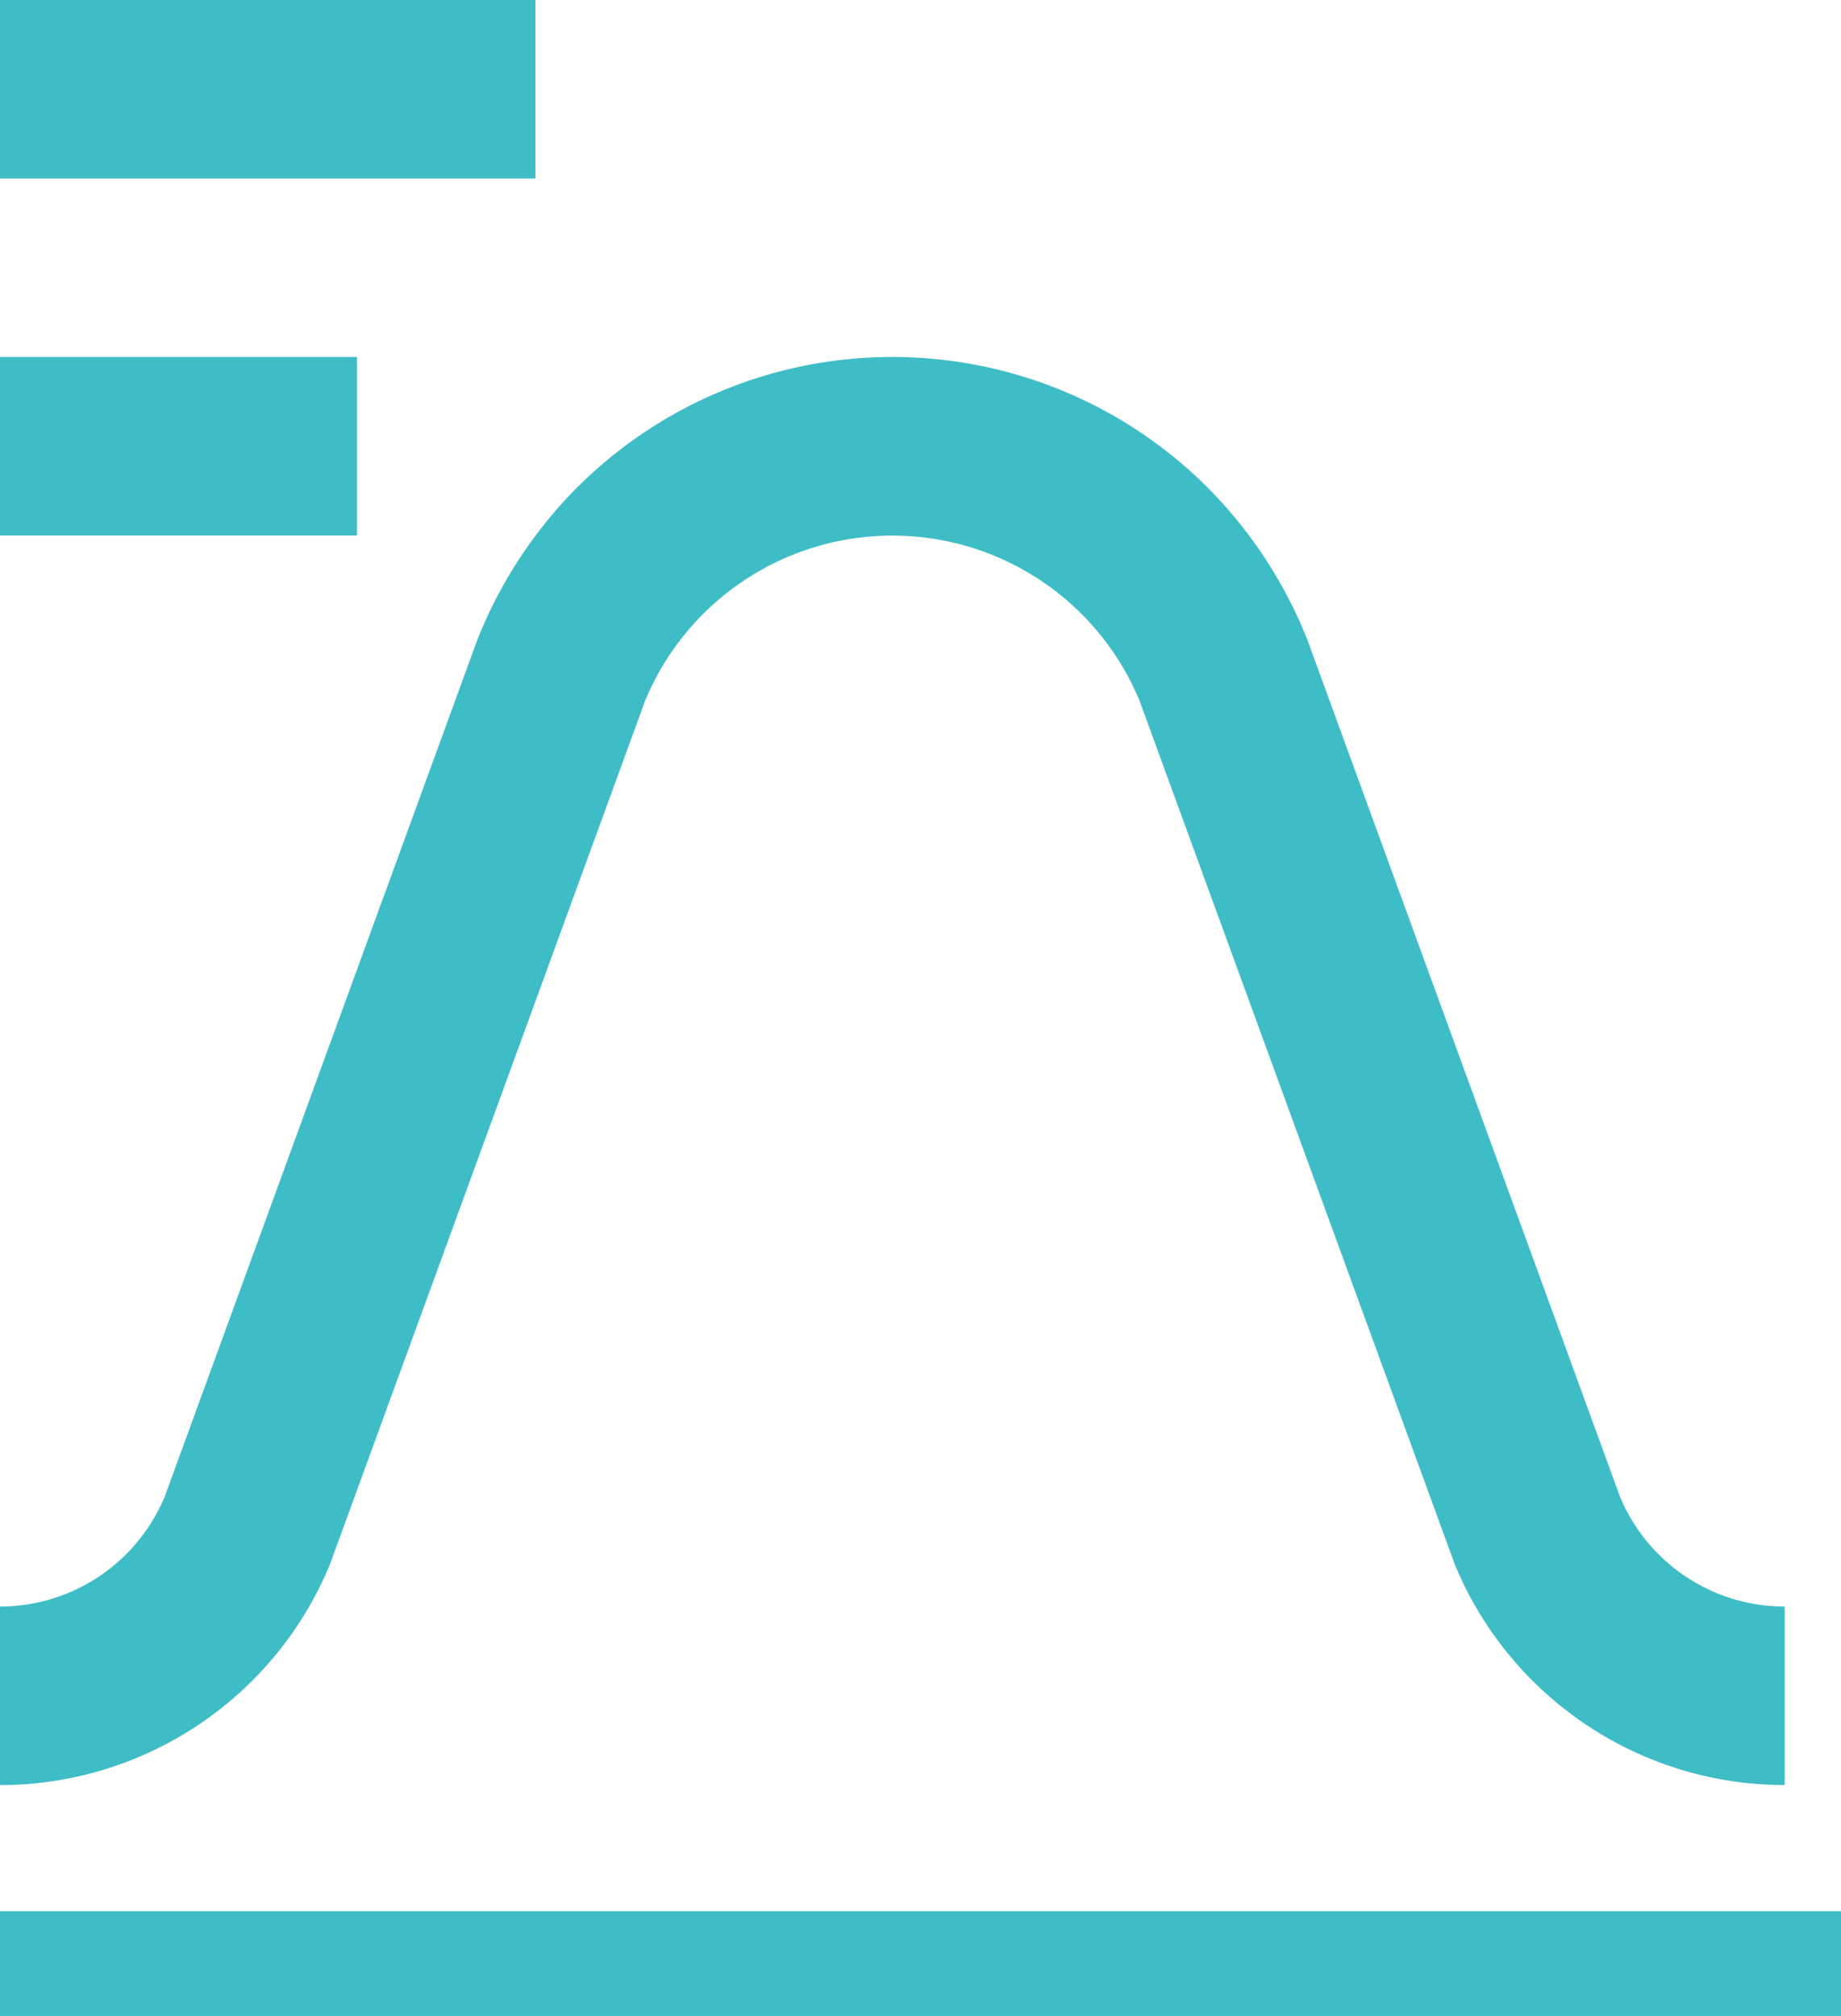
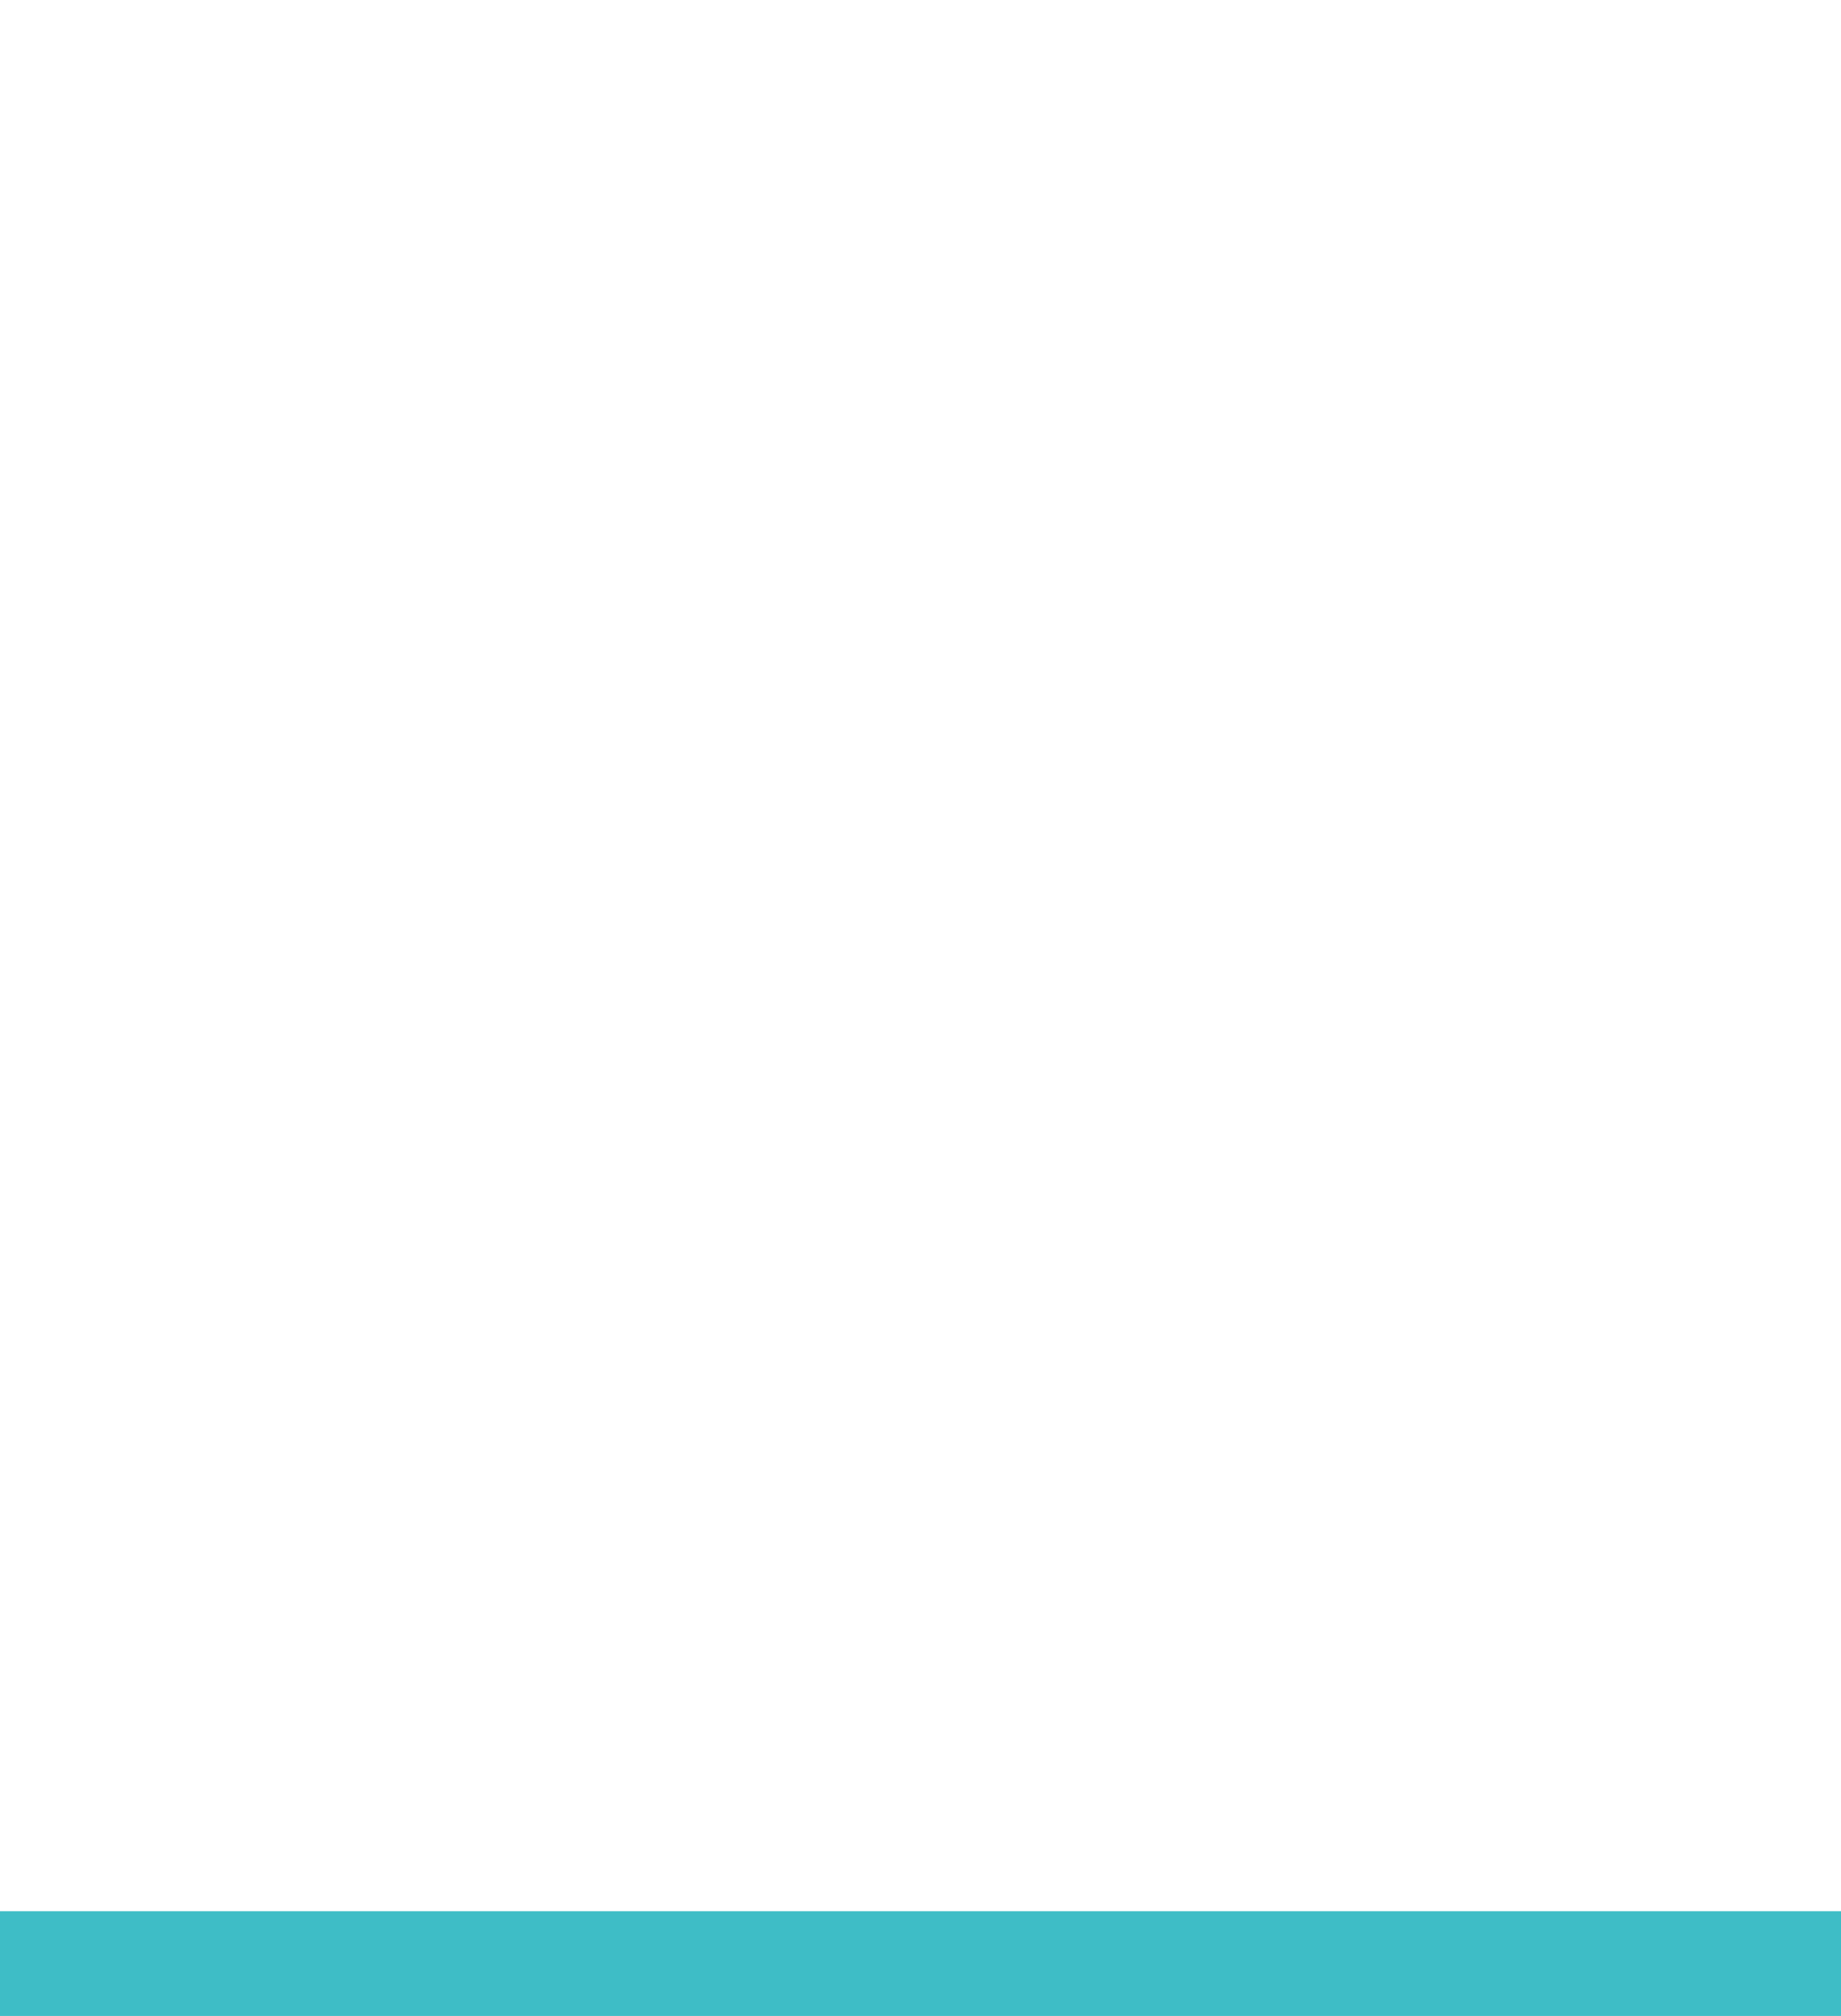
<svg xmlns="http://www.w3.org/2000/svg" width="52.75" height="57.749" viewBox="0 0 52.75 57.749">
  <g id="Group_108" data-name="Group 108" transform="translate(366.5 -2333)">
    <g id="Group_107" data-name="Group 107" transform="translate(-366.5 2333)">
      <g id="Group_106" data-name="Group 106">
        <g id="Group_105" data-name="Group 105" transform="translate(0)">
          <path id="Path_6139" data-name="Path 6139" d="M67,62.25Z" transform="translate(-15.864 -6.001)" fill="#3ebdc6" />
-           <path id="Path_6140" data-name="Path 6140" d="M23.333,61.136a10.228,10.228,0,0,0,9.45-6.313l9.033-24.745a7.668,7.668,0,0,1,14.17,0L65.02,54.822a10.228,10.228,0,0,0,9.449,6.313V56.022a5.116,5.116,0,0,1-4.724-3.161L60.791,28.323a12.955,12.955,0,0,0-2.861-4.361,12.779,12.779,0,0,0-18.058,0,12.931,12.931,0,0,0-2.86,4.361L28.057,52.861a5.116,5.116,0,0,1-4.724,3.161Zm0-51.136H38.674v5.114H23.333Zm0,10.227H33.561v5.114H23.333Z" transform="translate(-23.333 -10)" fill="#3ebdc6" />
        </g>
        <line id="Line_162" data-name="Line 162" x2="52.75" transform="translate(0 56.249)" fill="none" stroke="#3ebdc6" stroke-width="3" />
      </g>
    </g>
  </g>
</svg>